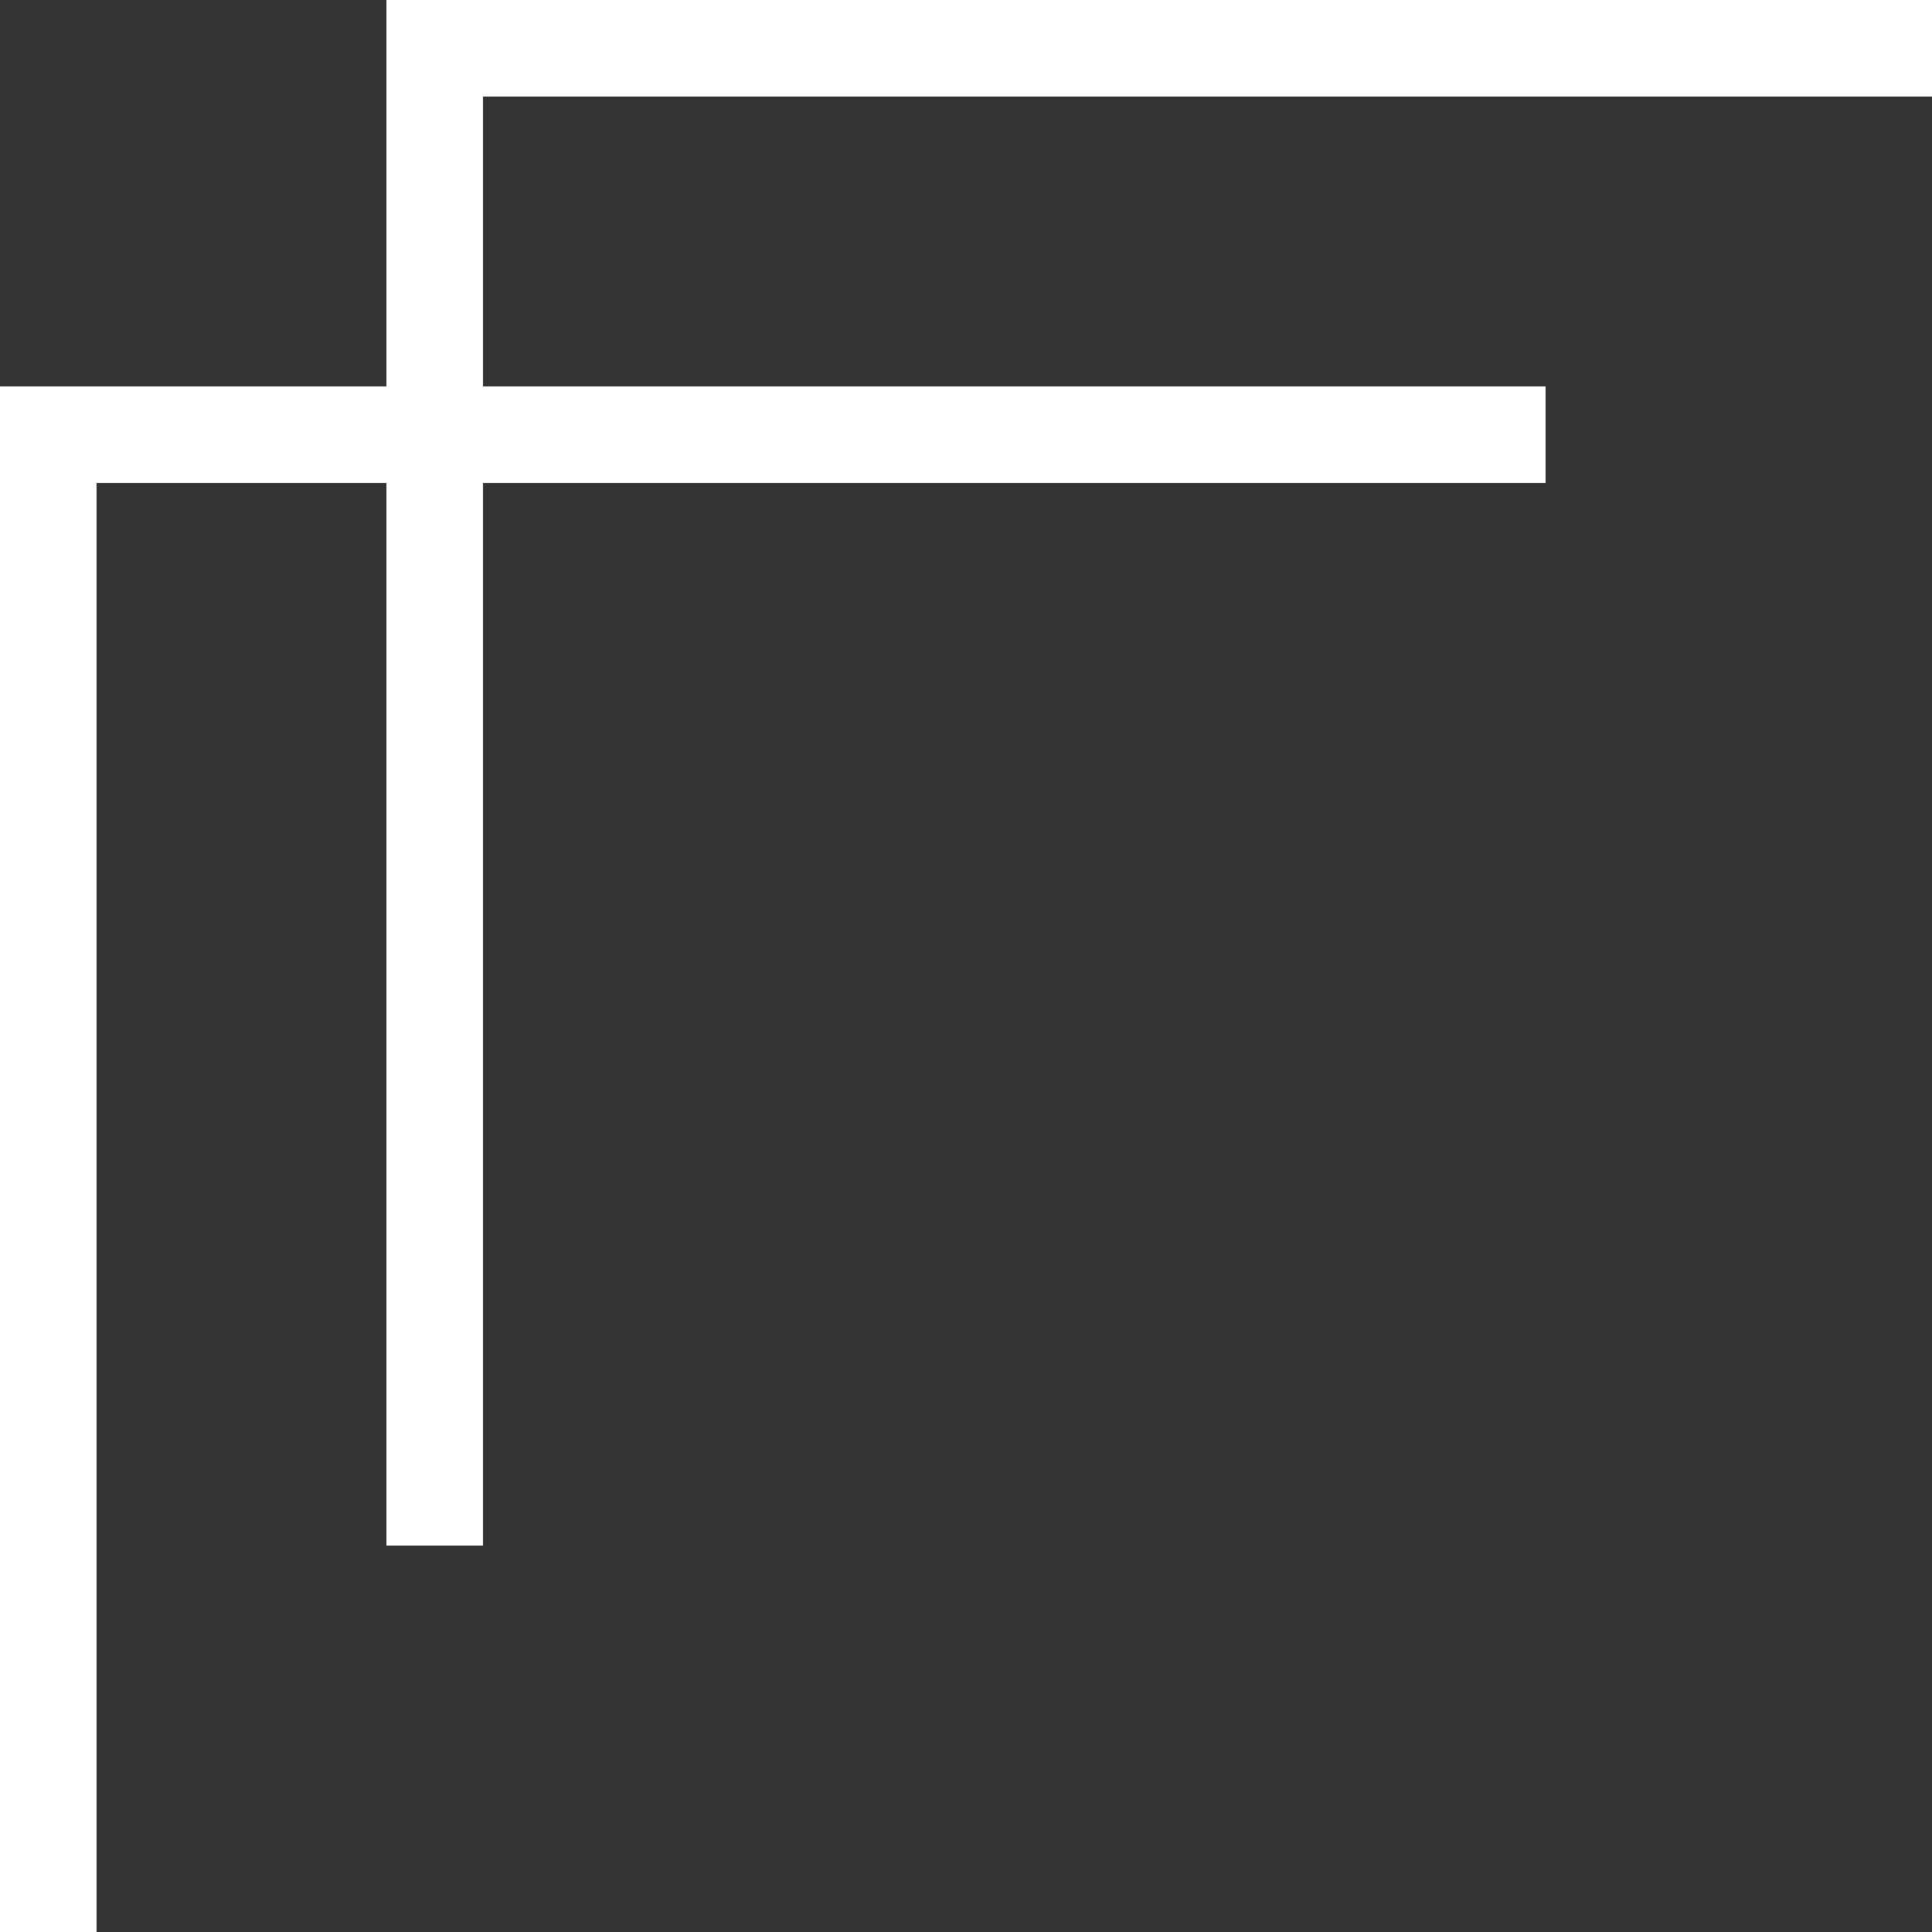
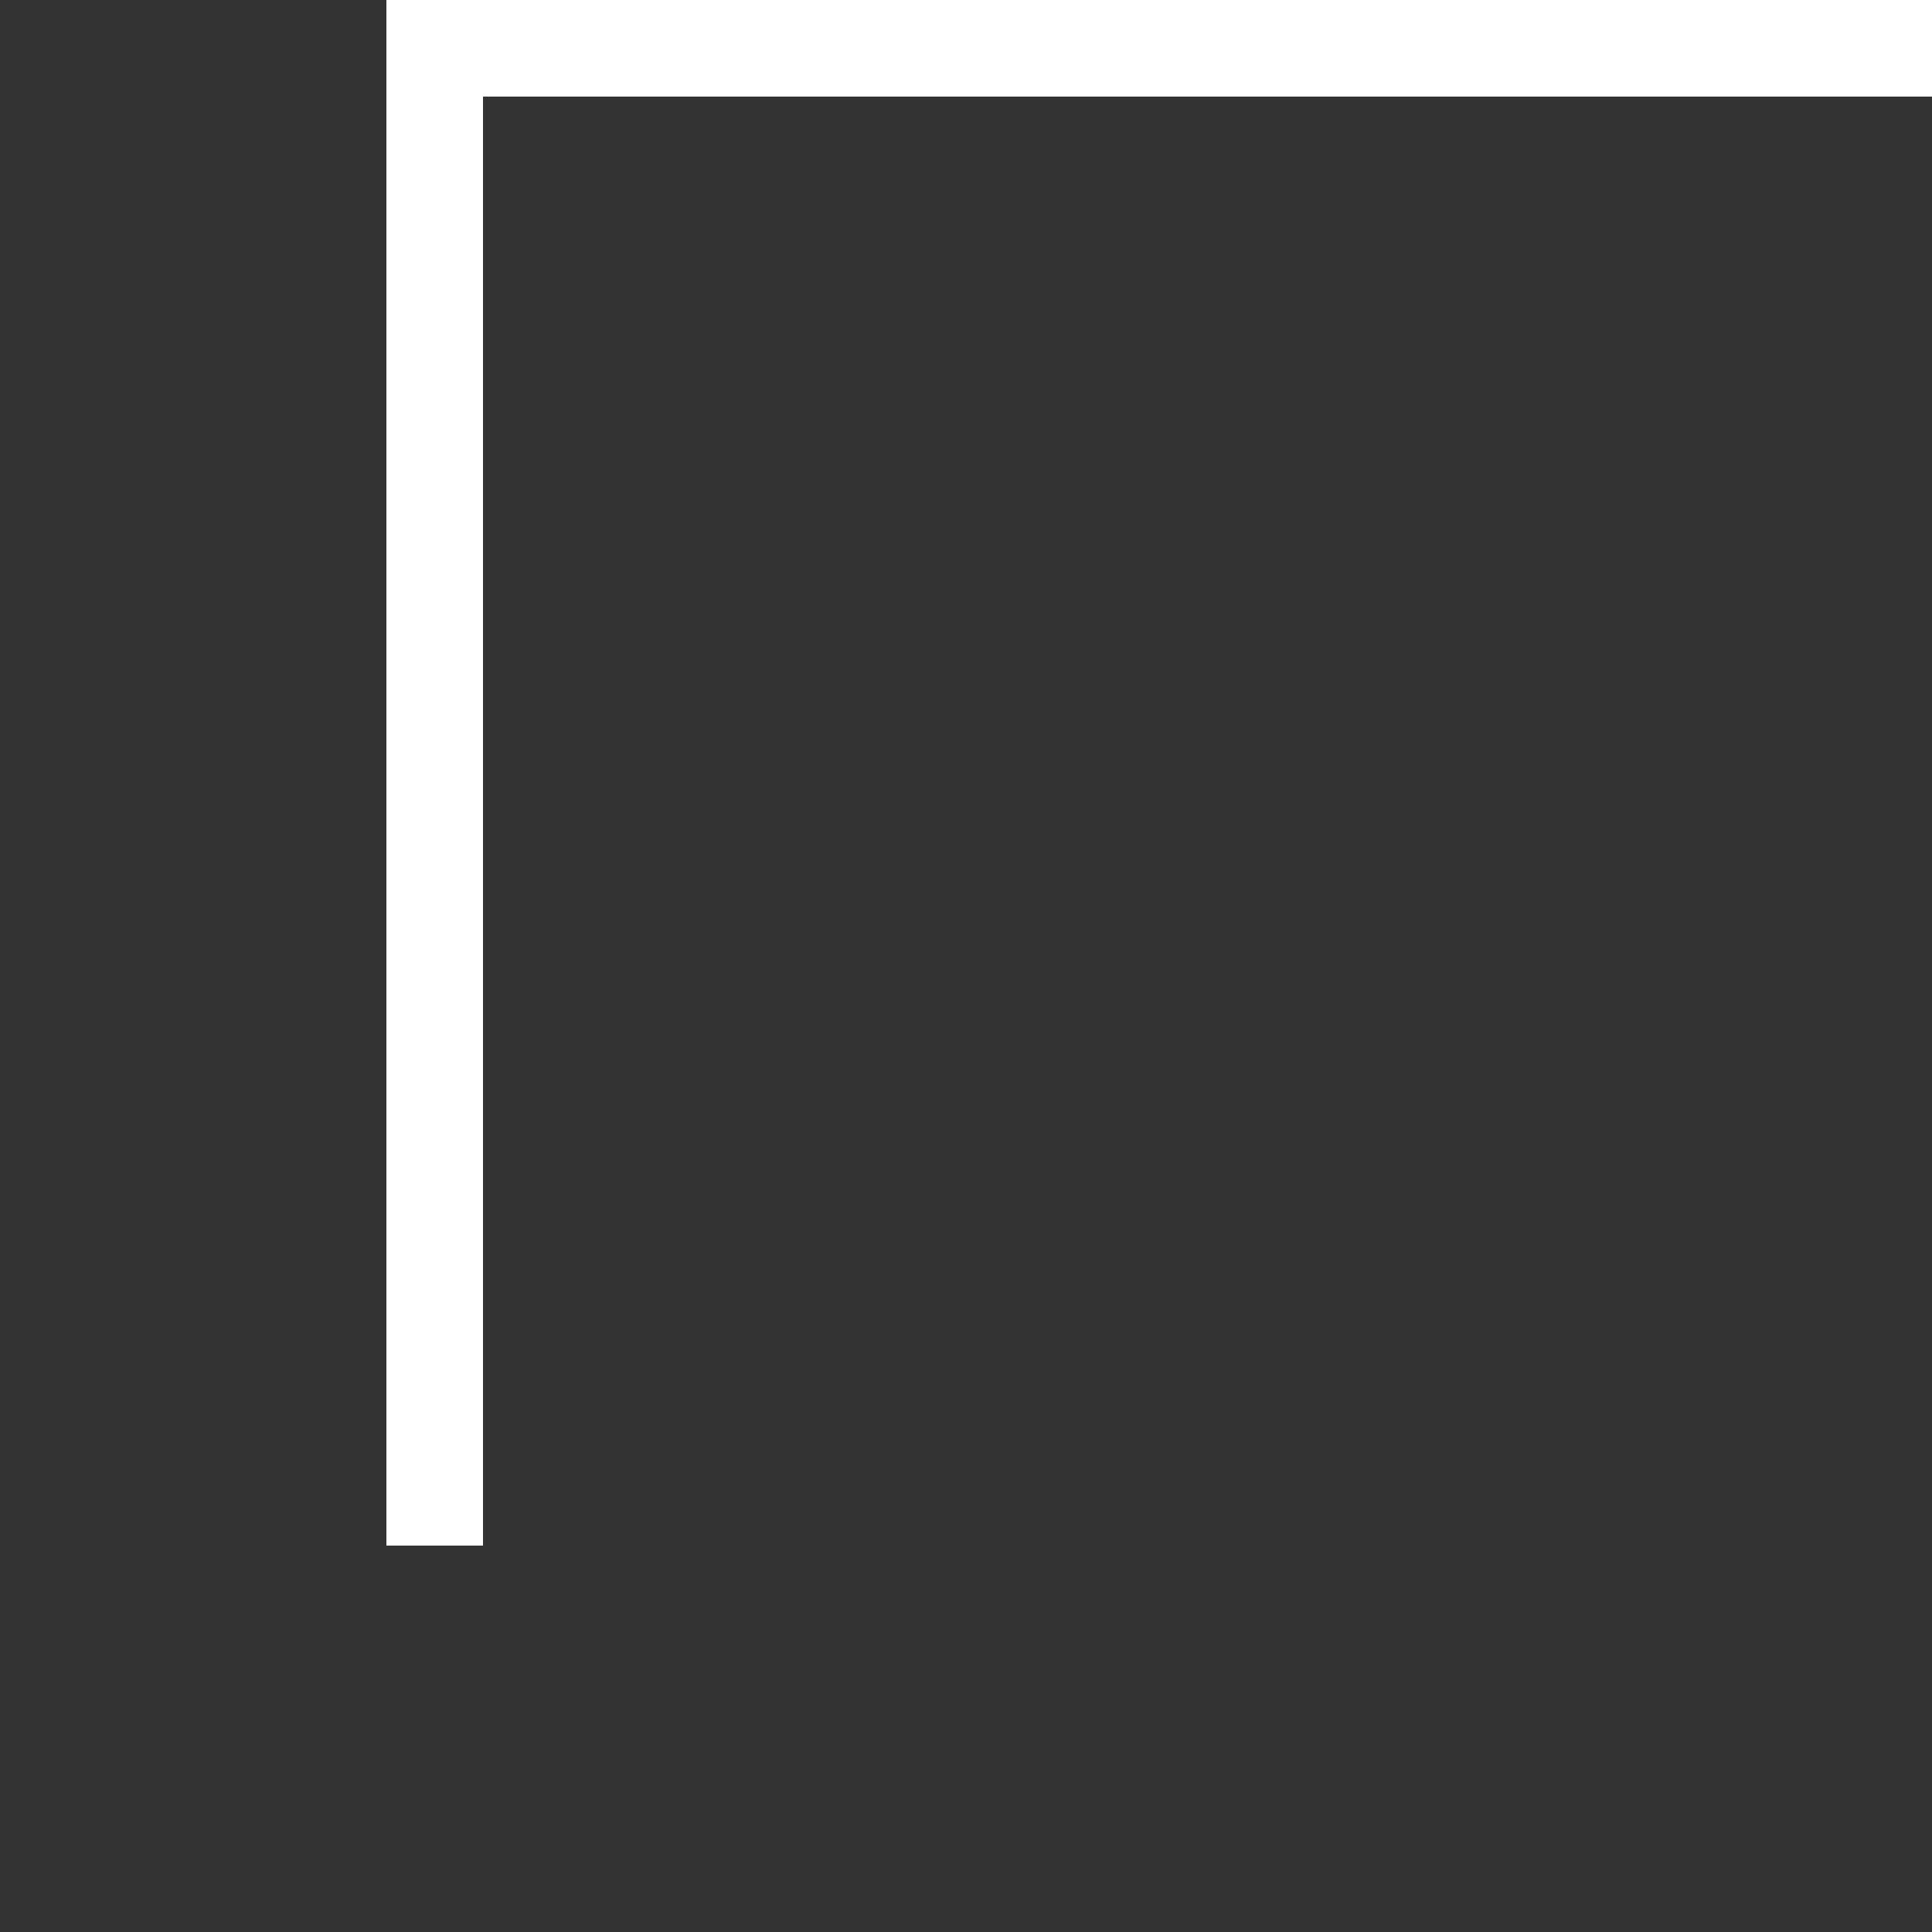
<svg xmlns="http://www.w3.org/2000/svg" viewBox="0 0 30.00 30.00" data-guides="{&quot;vertical&quot;:[],&quot;horizontal&quot;:[]}">
  <rect x="0" y="0" width="30.00" height="30.00" fill="#333333" stroke="none" />
  <defs />
  <path fill="#ffffff" stroke="none" fill-opacity="1" stroke-width="1" stroke-opacity="1" id="tSvg3d43473370" title="Path 3" d="M7.5 24C7.5 16.5 7.5 9 7.5 1.5C15 1.5 22.5 1.5 30 1.5C30 1 30 0.5 30 0C22 0 14 0 6 0C6 8 6 16 6 24C6.5 24 7 24 7.5 24Z" />
-   <path fill="#ffffff" stroke="none" fill-opacity="1" stroke-width="1" stroke-opacity="1" id="tSvg598e8194fc" title="Path 4" d="M1.5 30C1.5 22.5 1.5 15 1.5 7.5C9 7.5 16.5 7.5 24 7.5C24 7 24 6.5 24 6C16 6 8 6 0 6C0 14 0 22 0 30C0.5 30 1 30 1.5 30Z" />
</svg>